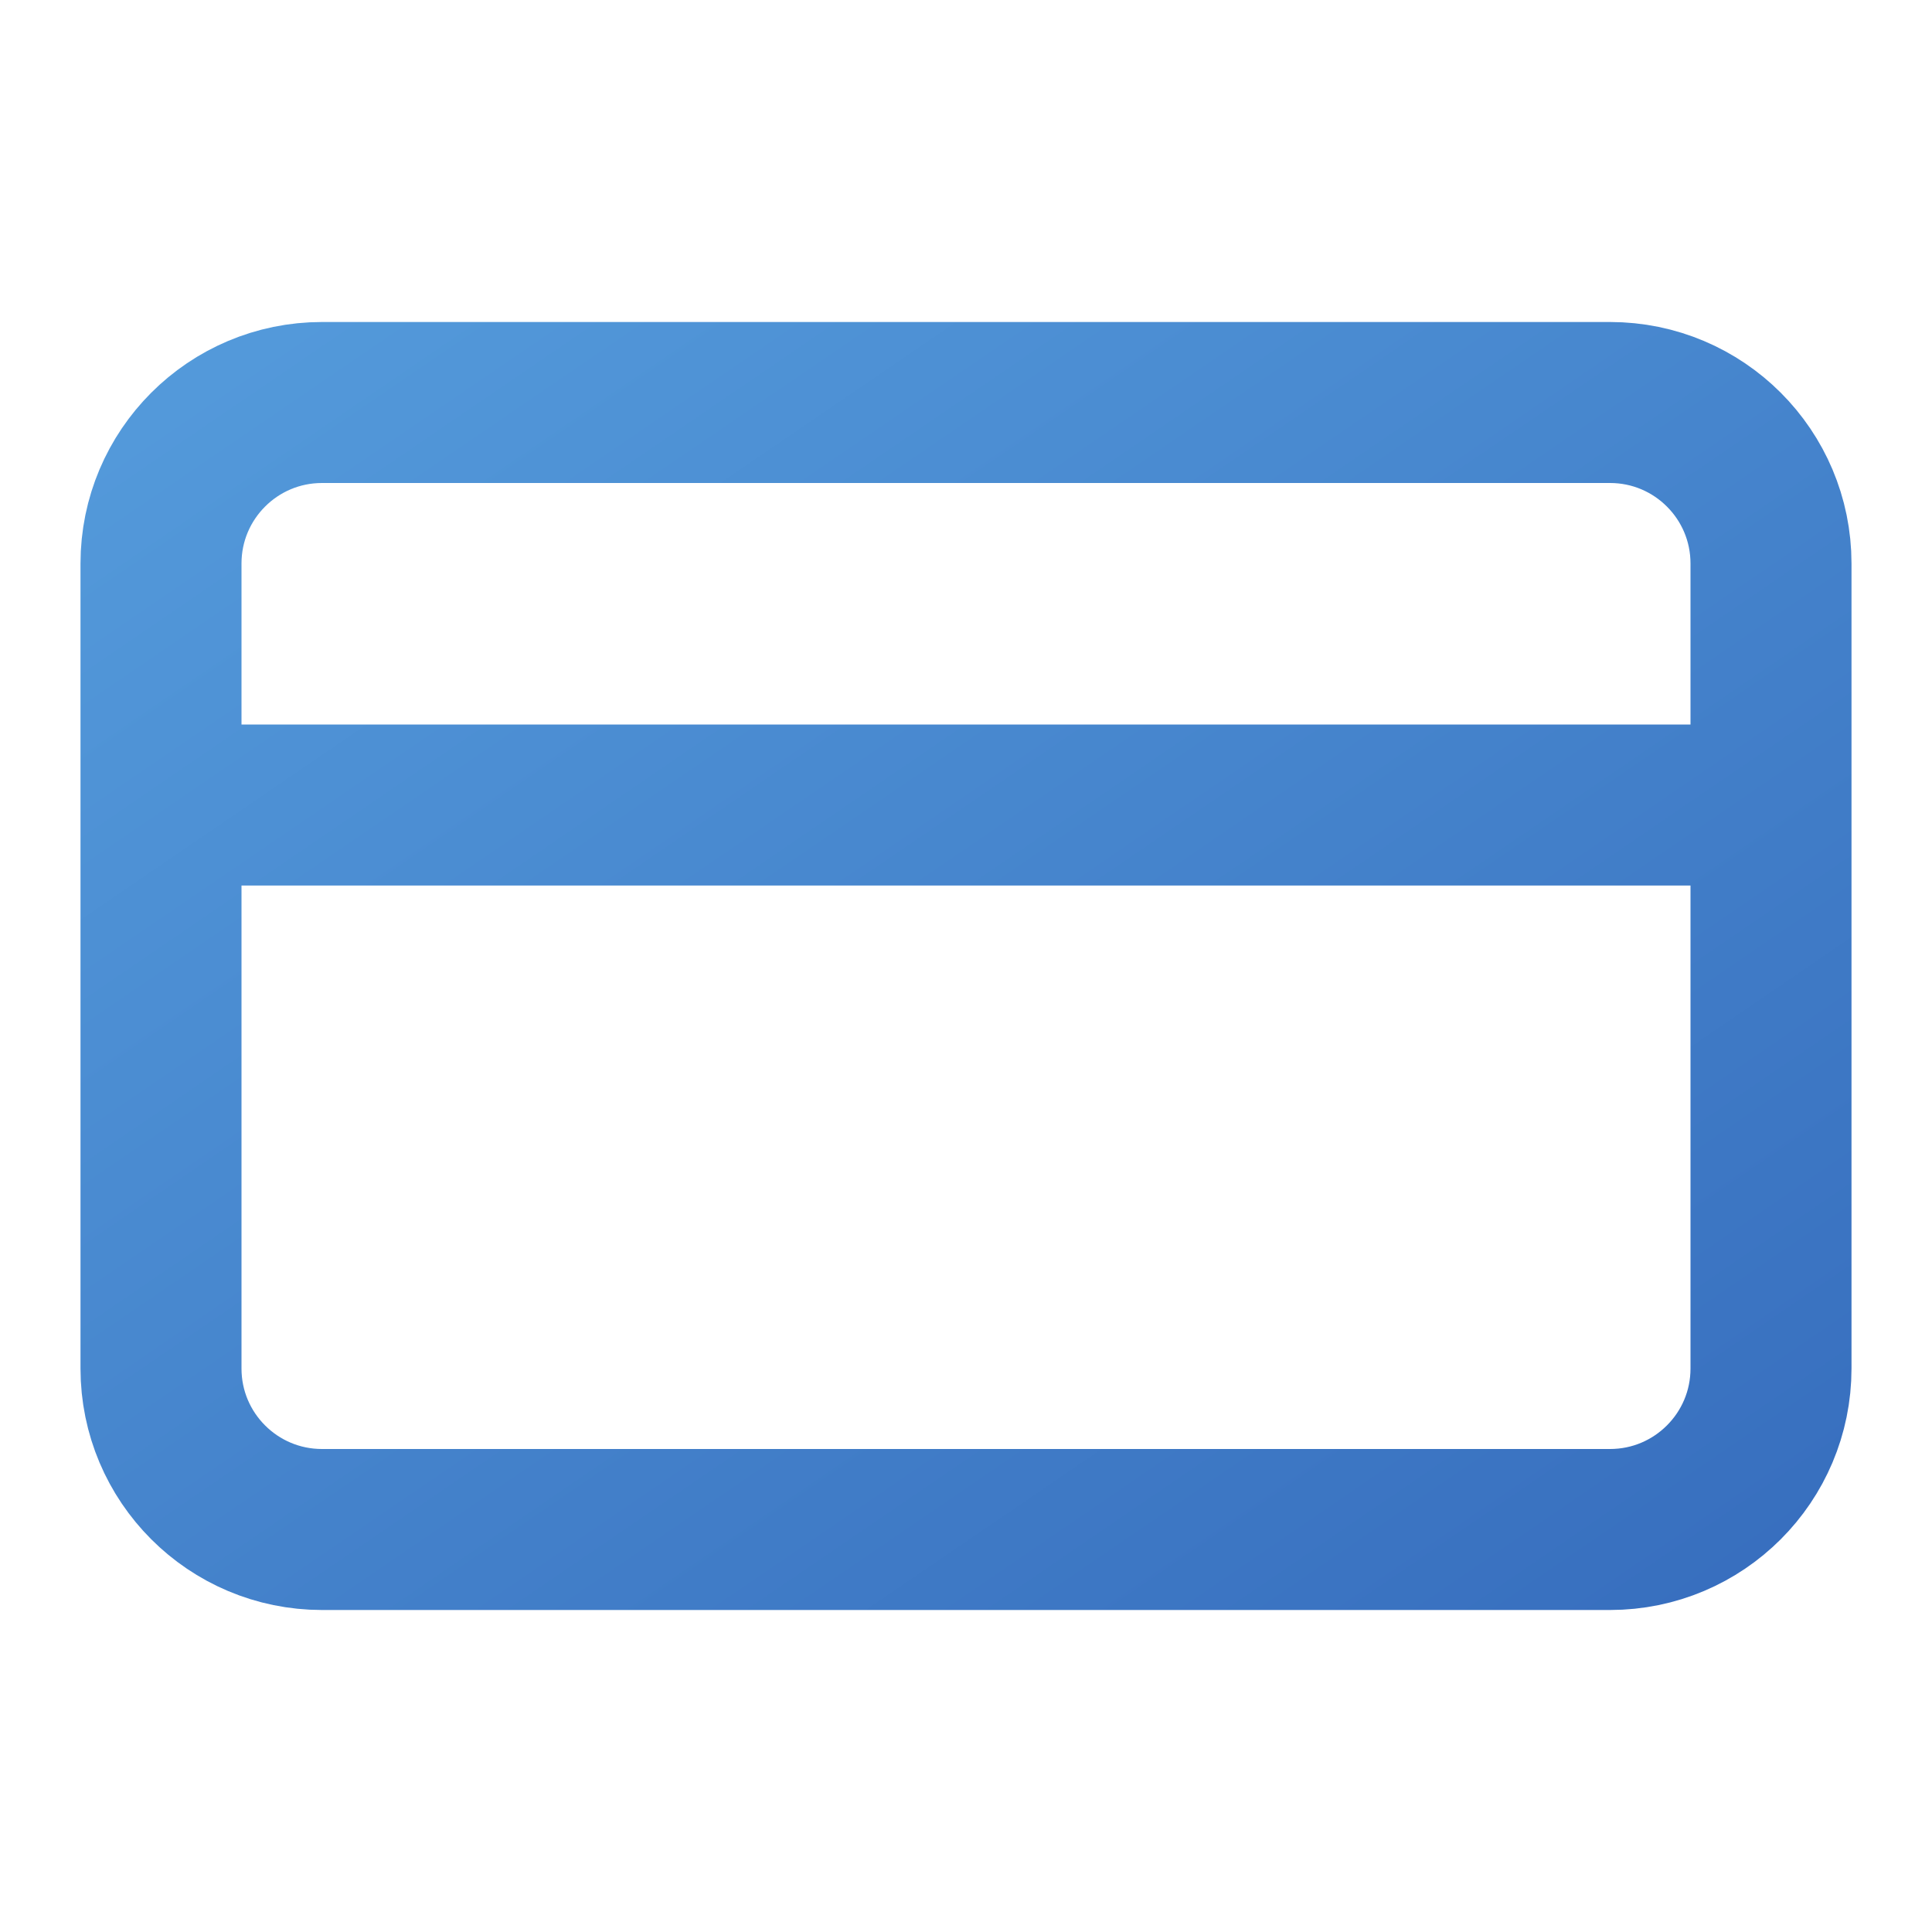
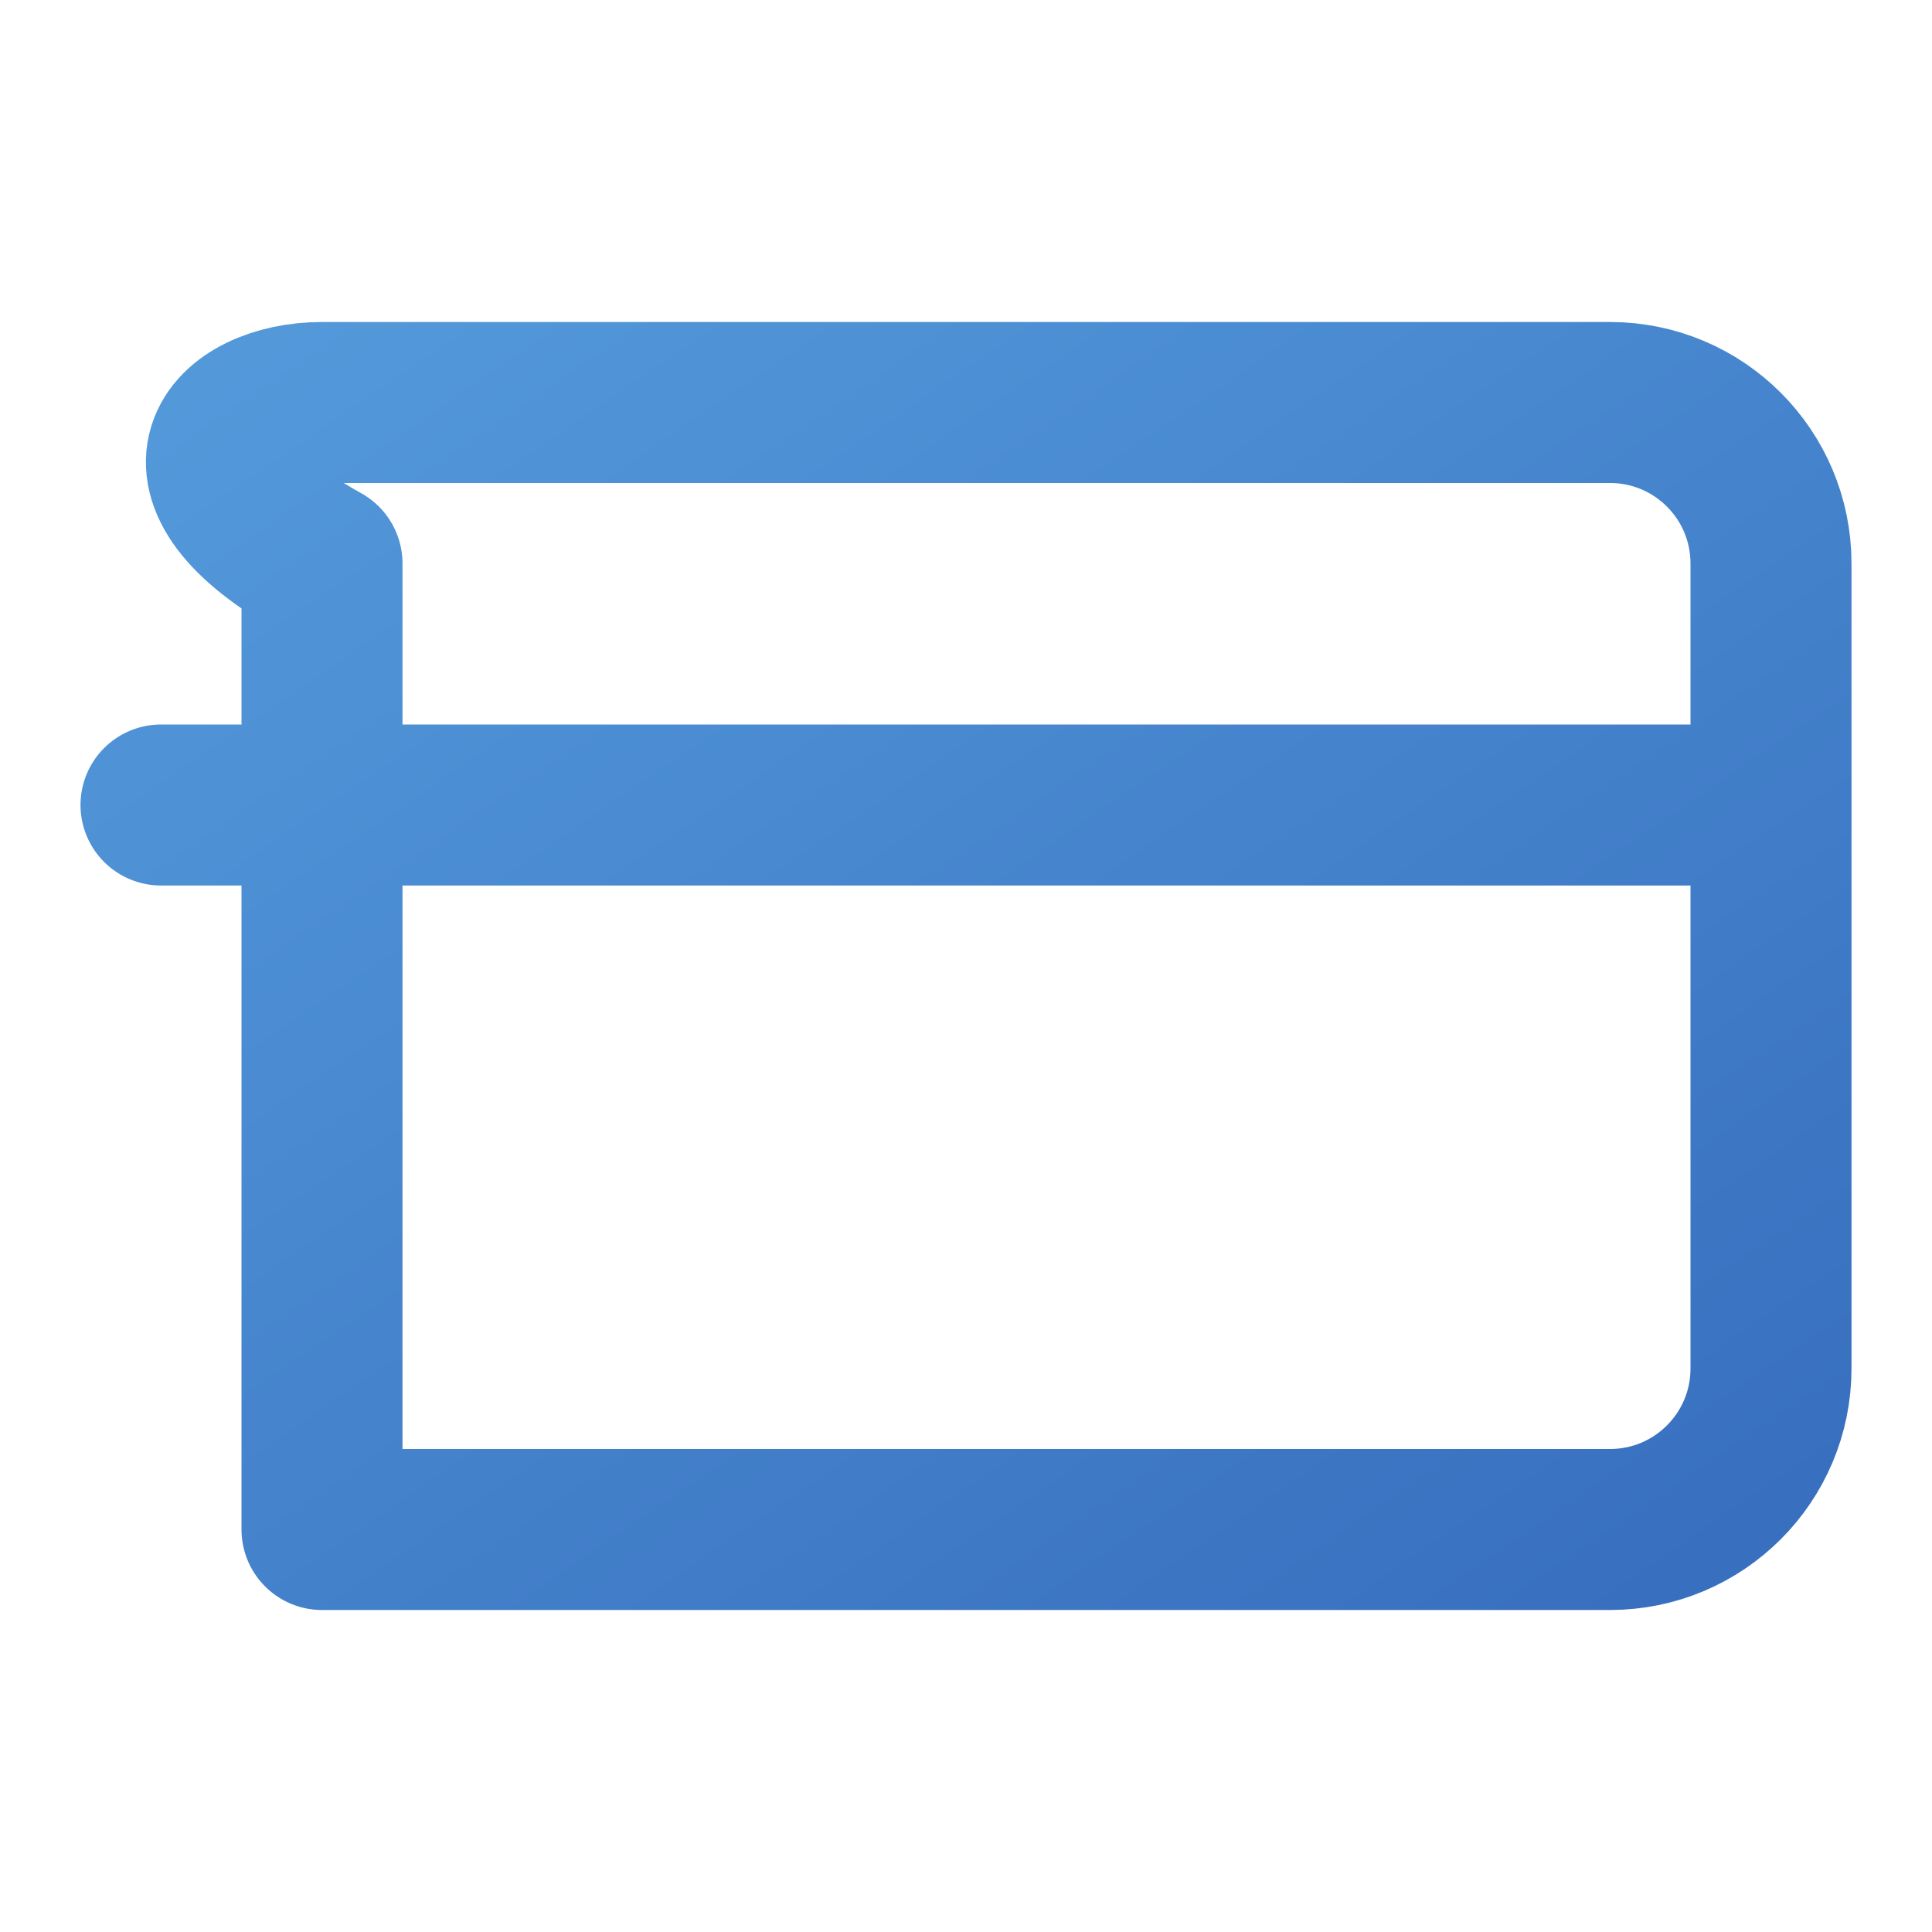
<svg xmlns="http://www.w3.org/2000/svg" width="72" height="72" viewBox="0 0 72 72" fill="none">
-   <path d="M6 30H66M12 15H60C63.314 15 66 17.686 66 21V51C66 54.314 63.314 57 60 57H12C8.686 57 6 54.314 6 51V21C6 17.686 8.686 15 12 15Z" stroke="url(#paint0_linear_5_21524)" stroke-width="6" stroke-linecap="round" stroke-linejoin="round" />
+   <path d="M6 30H66M12 15H60C63.314 15 66 17.686 66 21V51C66 54.314 63.314 57 60 57H12V21C6 17.686 8.686 15 12 15Z" stroke="url(#paint0_linear_5_21524)" stroke-width="6" stroke-linecap="round" stroke-linejoin="round" />
  <defs>
    <linearGradient id="paint0_linear_5_21524" x1="2.4" y1="11.85" x2="44.953" y2="74.176" gradientUnits="userSpaceOnUse">
      <stop stop-color="#559CDC" />
      <stop offset="1" stop-color="#376EBE" />
    </linearGradient>
  </defs>
</svg>